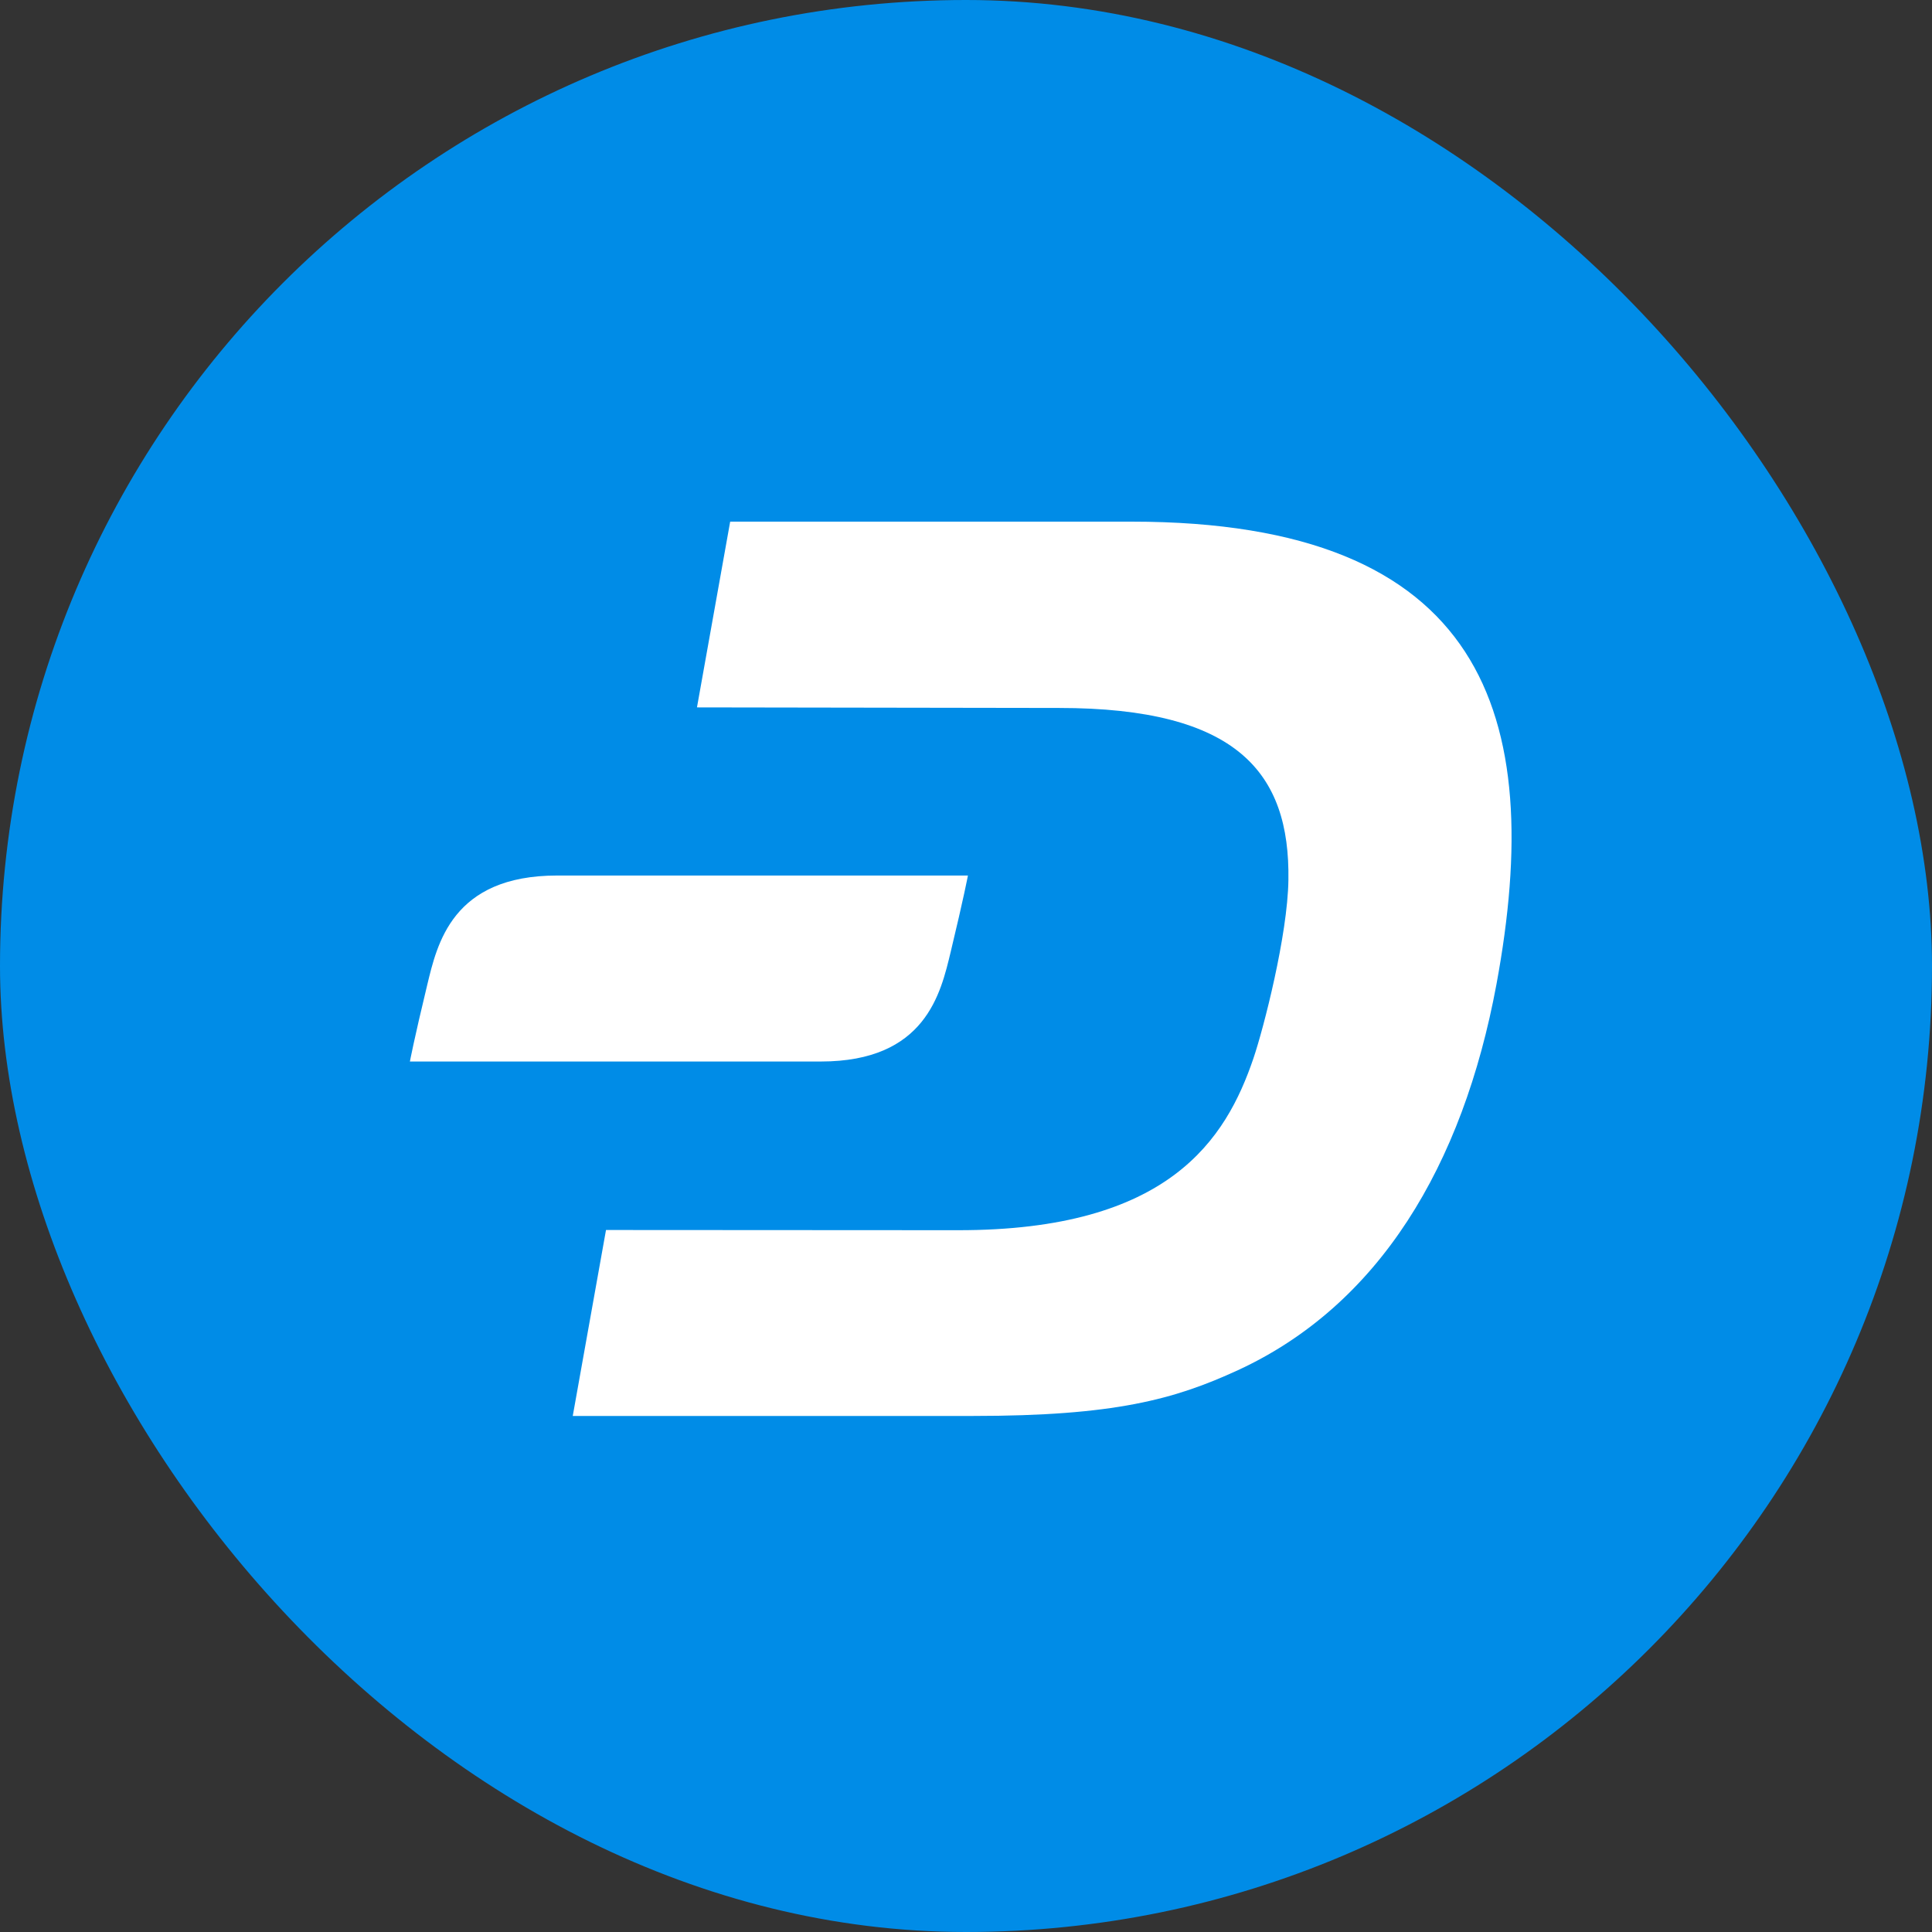
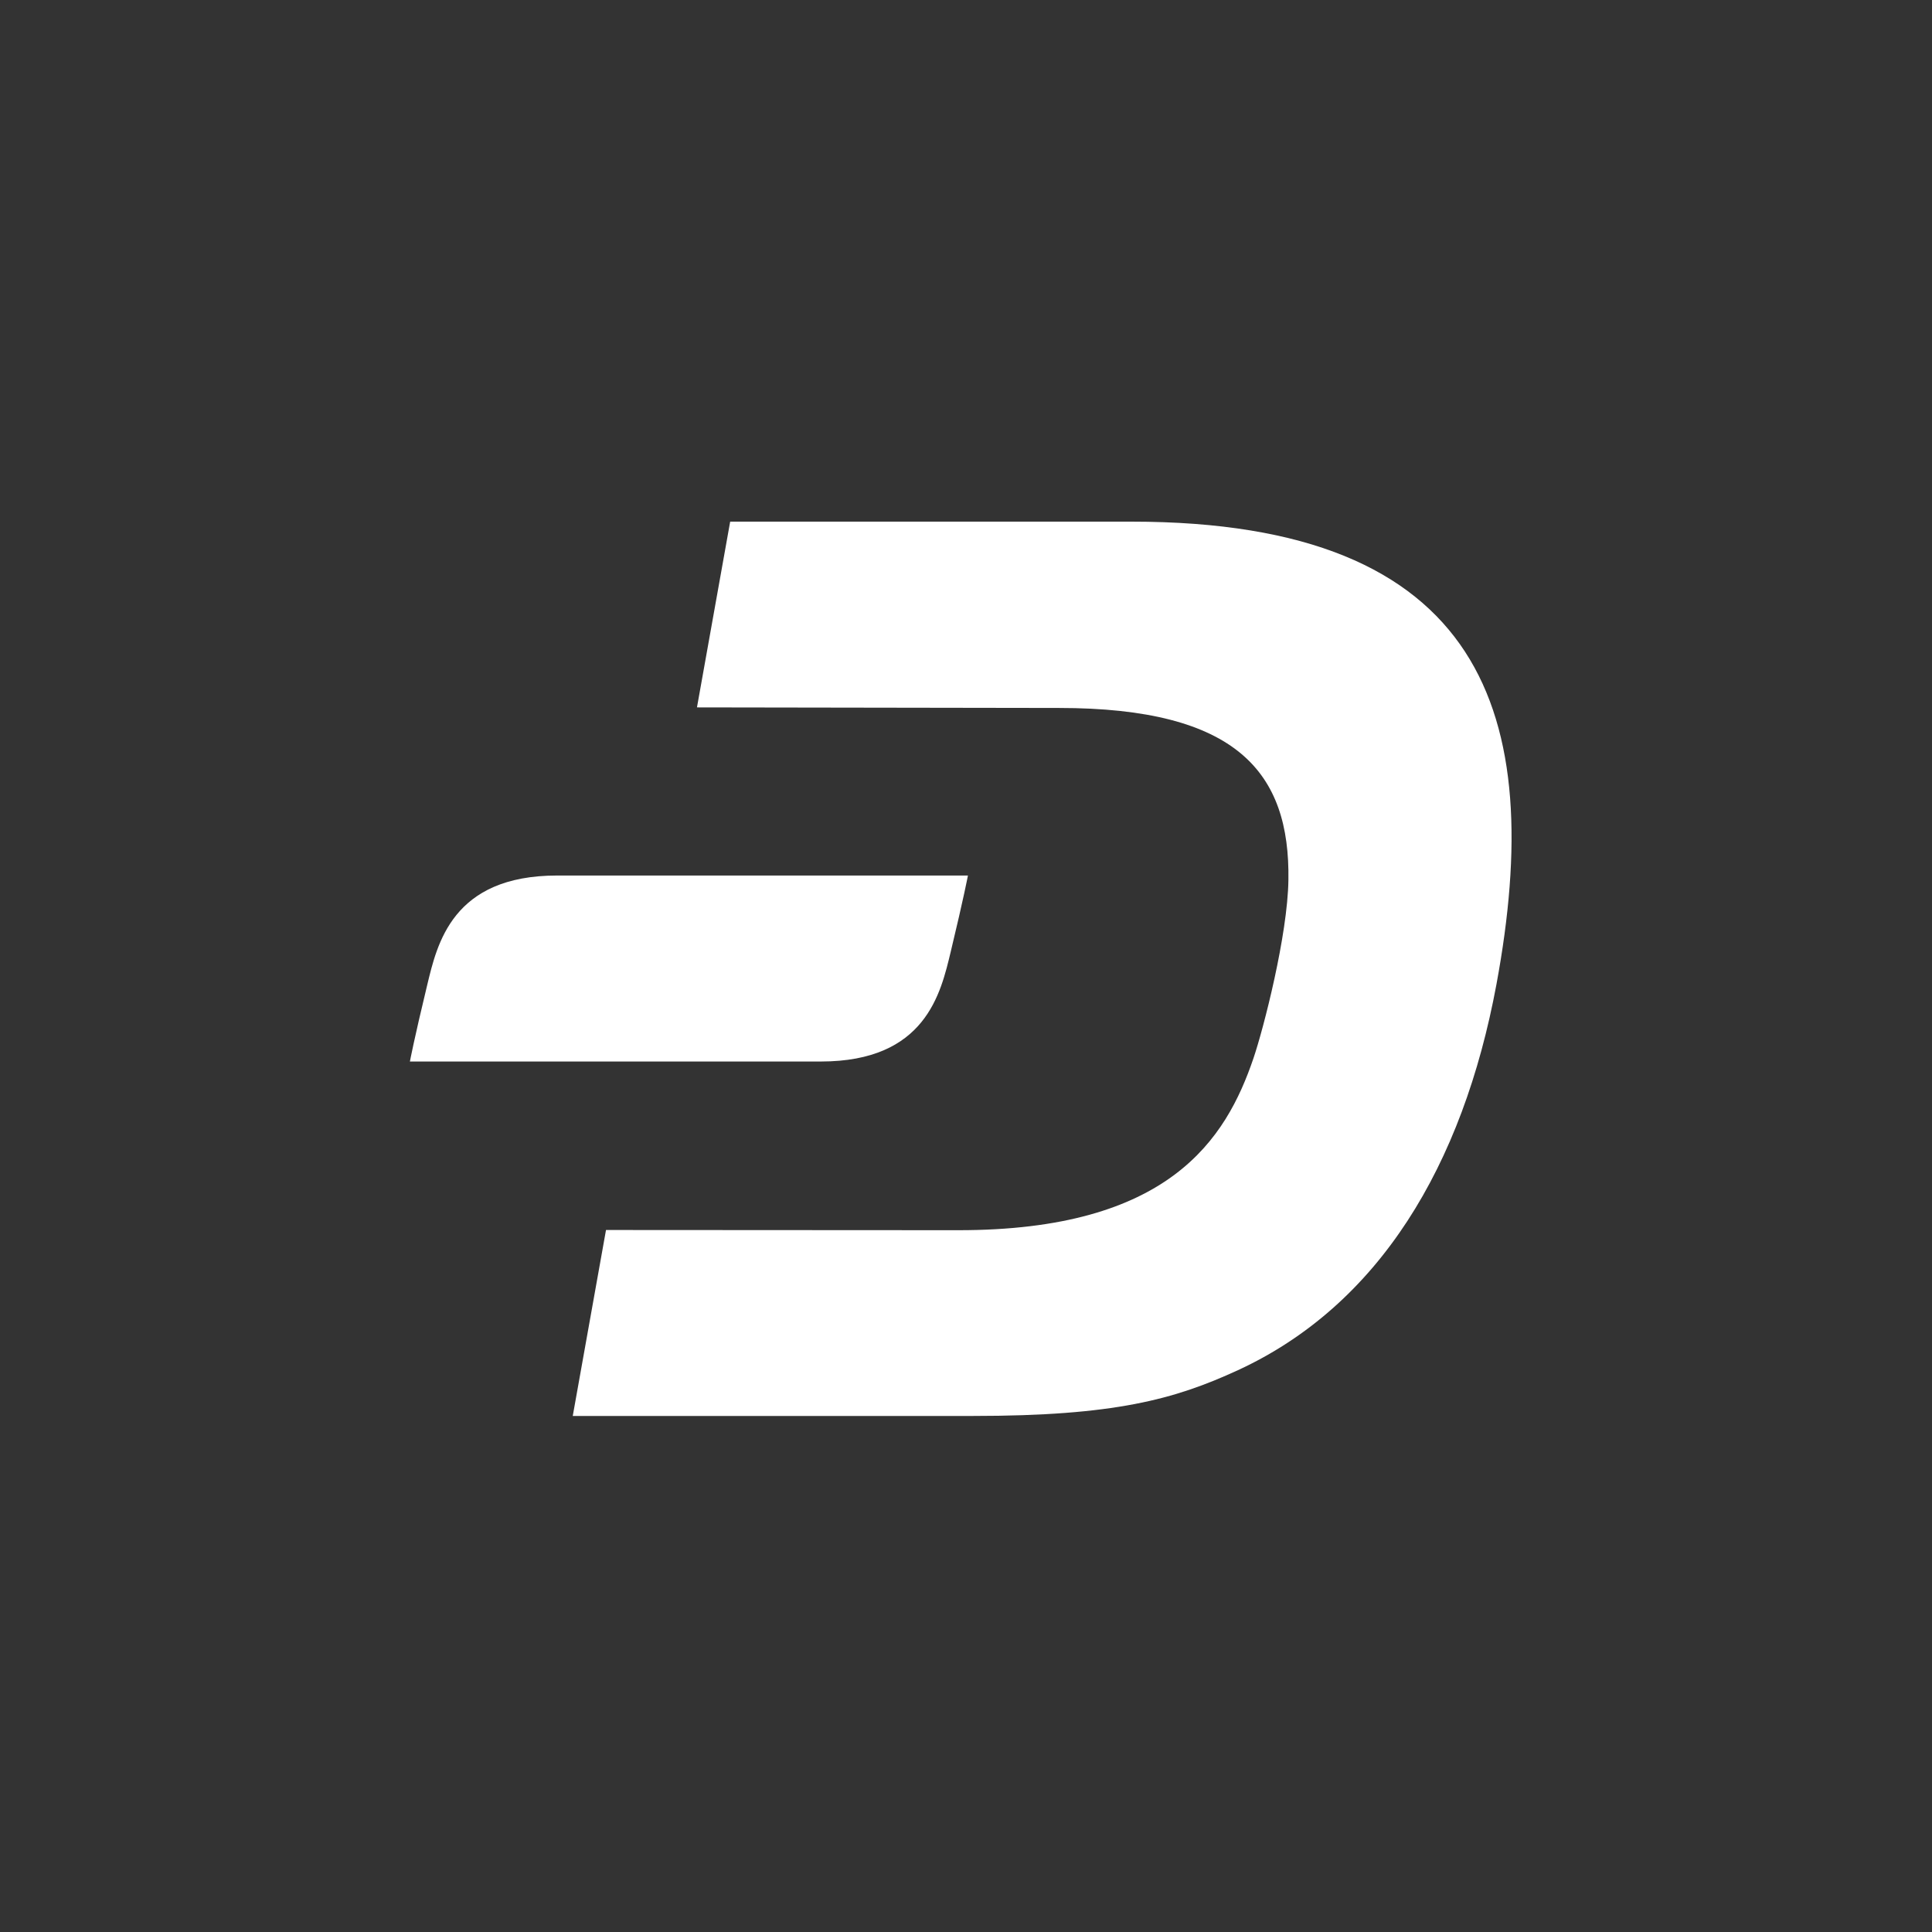
<svg xmlns="http://www.w3.org/2000/svg" width="48" height="48" viewBox="0 0 48 48" fill="none">
  <rect x="0" y="0" width="48" height="48" fill="#333333" stroke="none" />
-   <rect width="48" height="48" rx="24" fill="#008CE7" />
  <path d="M28.113 12.96H18.141L17.316 17.575L26.31 17.589C30.738 17.589 32.053 19.196 32.01 21.865C31.991 23.233 31.395 25.546 31.142 26.292C30.461 28.293 29.058 30.571 23.797 30.564L15.056 30.559L14.23 35.179H24.177C27.684 35.179 29.178 34.769 30.756 34.042C34.257 32.427 36.341 28.969 37.179 24.455C38.421 17.739 36.872 12.96 28.112 12.96H28.113Z" fill="white" />
  <path d="M23.621 23.644C23.946 22.294 24.048 21.752 24.048 21.752H13.843C11.233 21.752 10.86 23.452 10.612 24.48C10.287 25.825 10.184 26.373 10.184 26.373H20.392C23 26.373 23.373 24.673 23.621 23.644Z" fill="white" />
</svg>